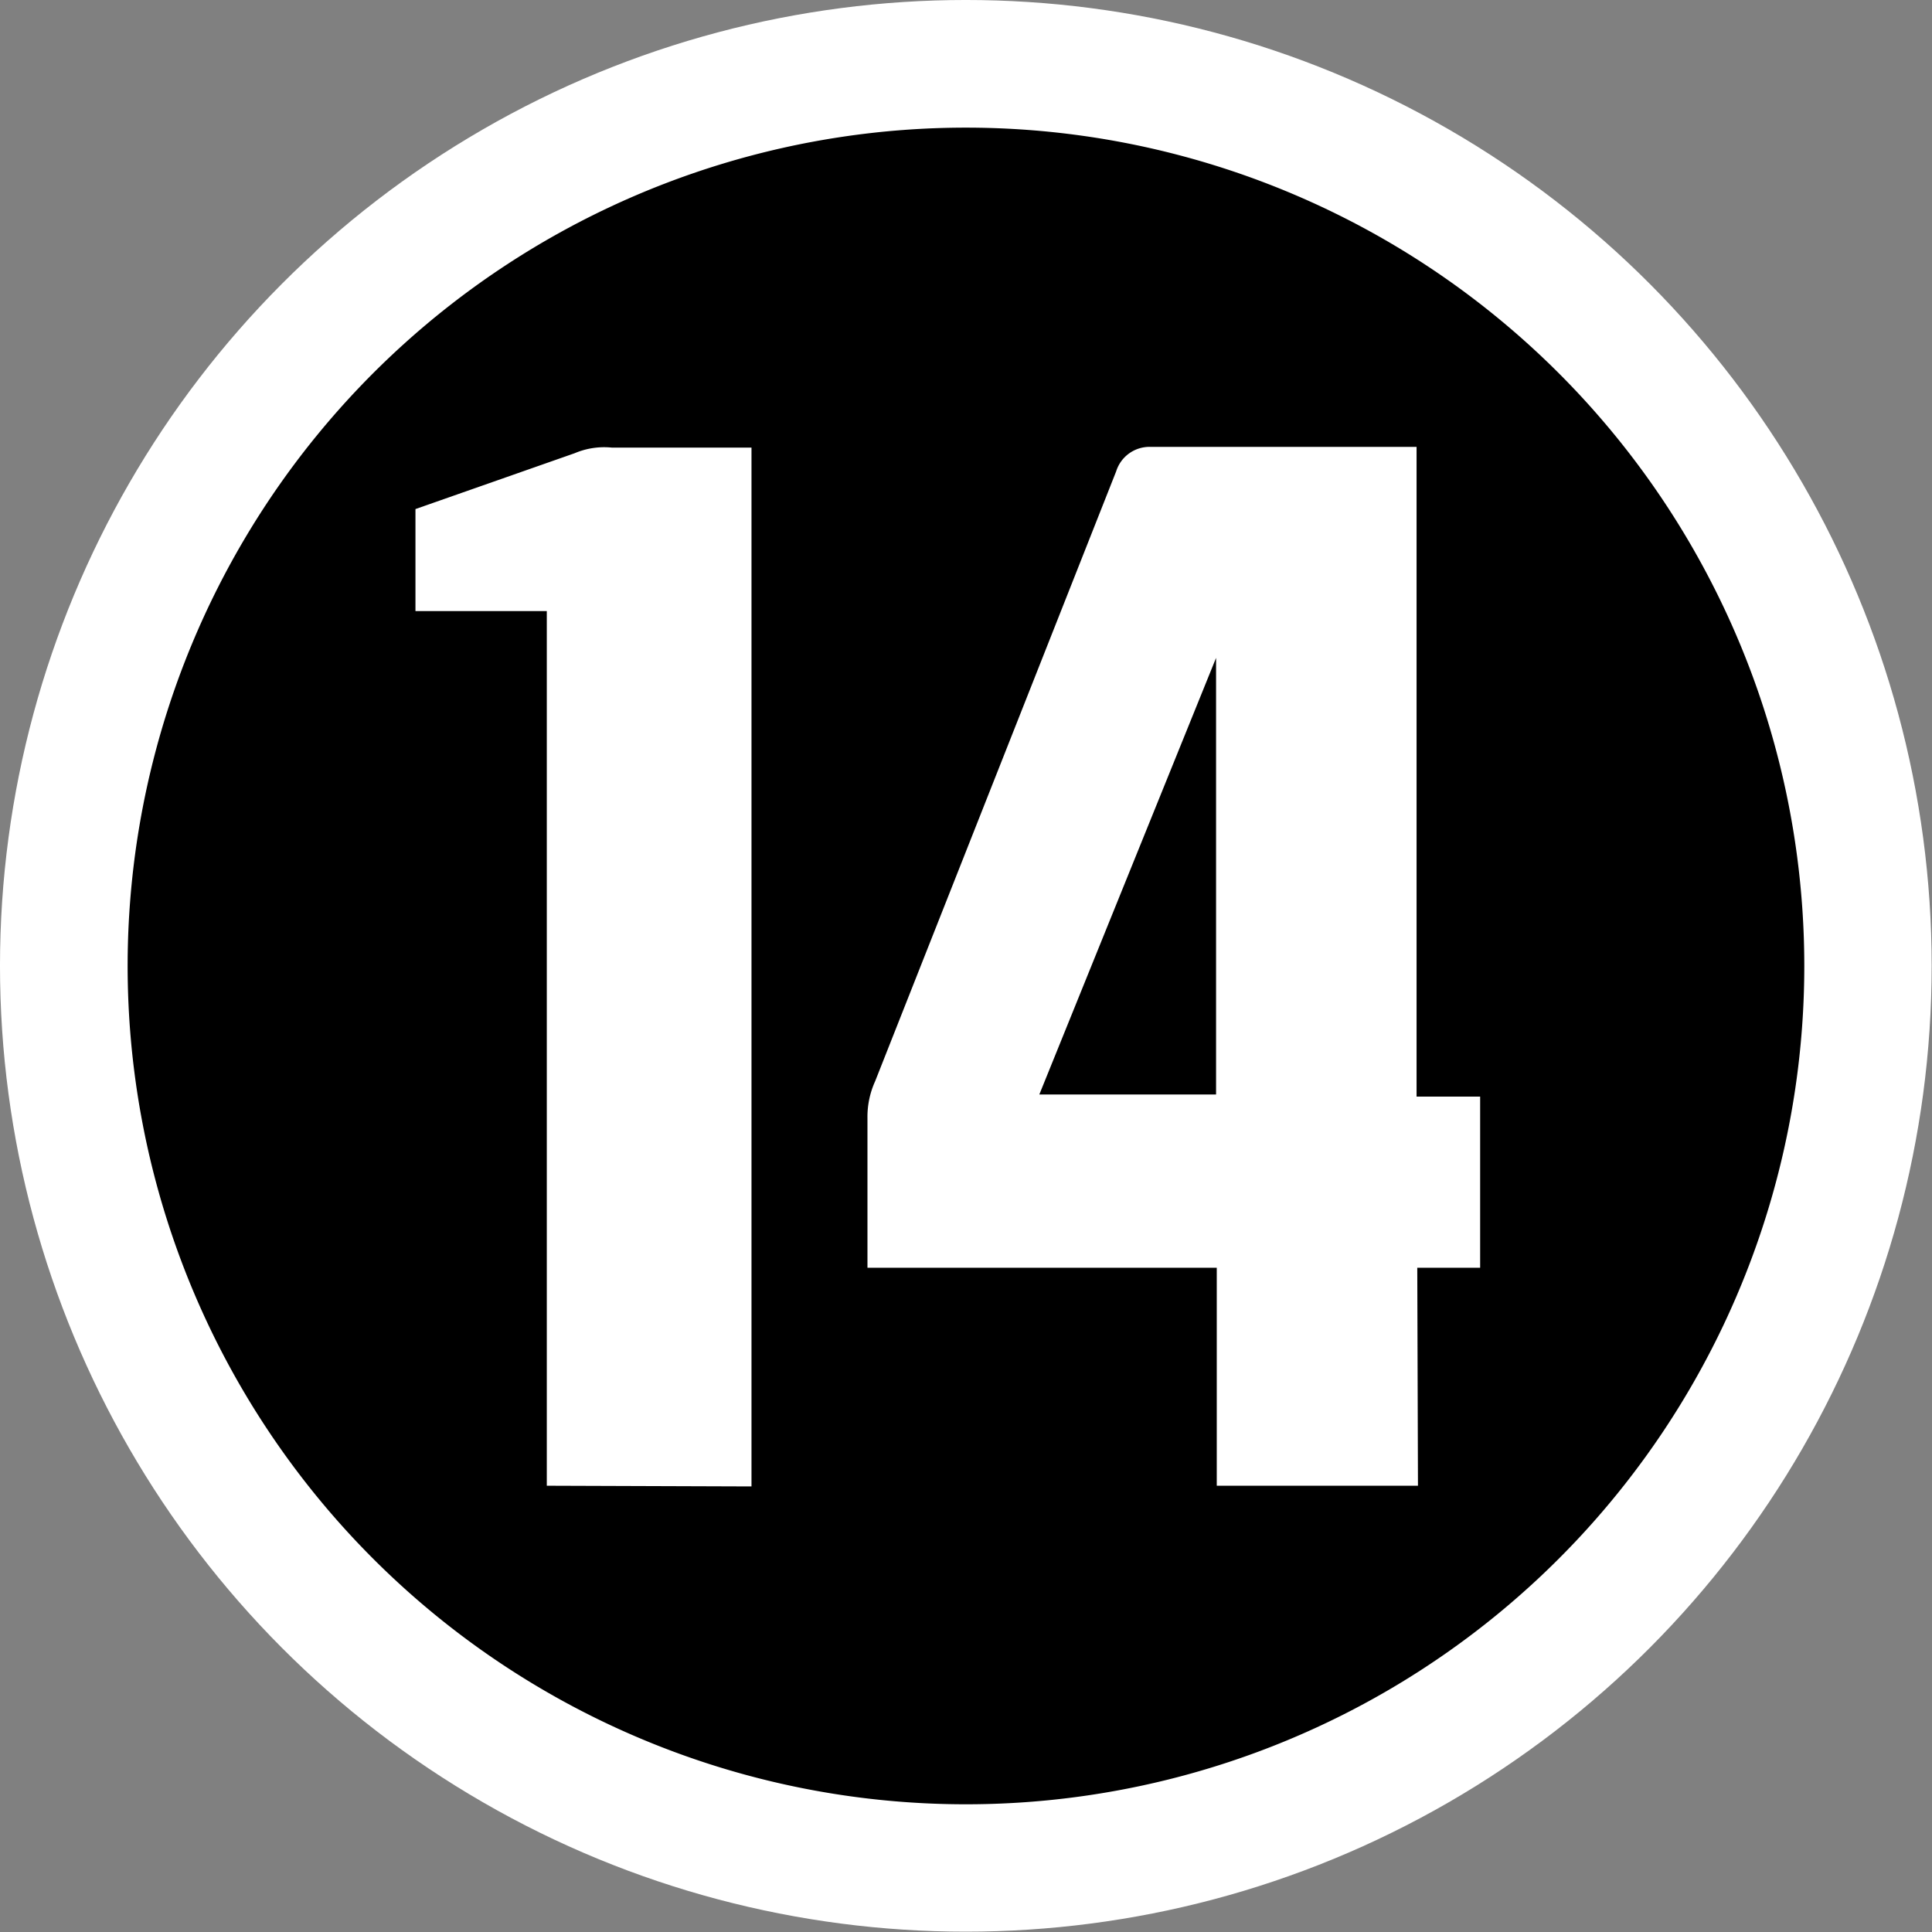
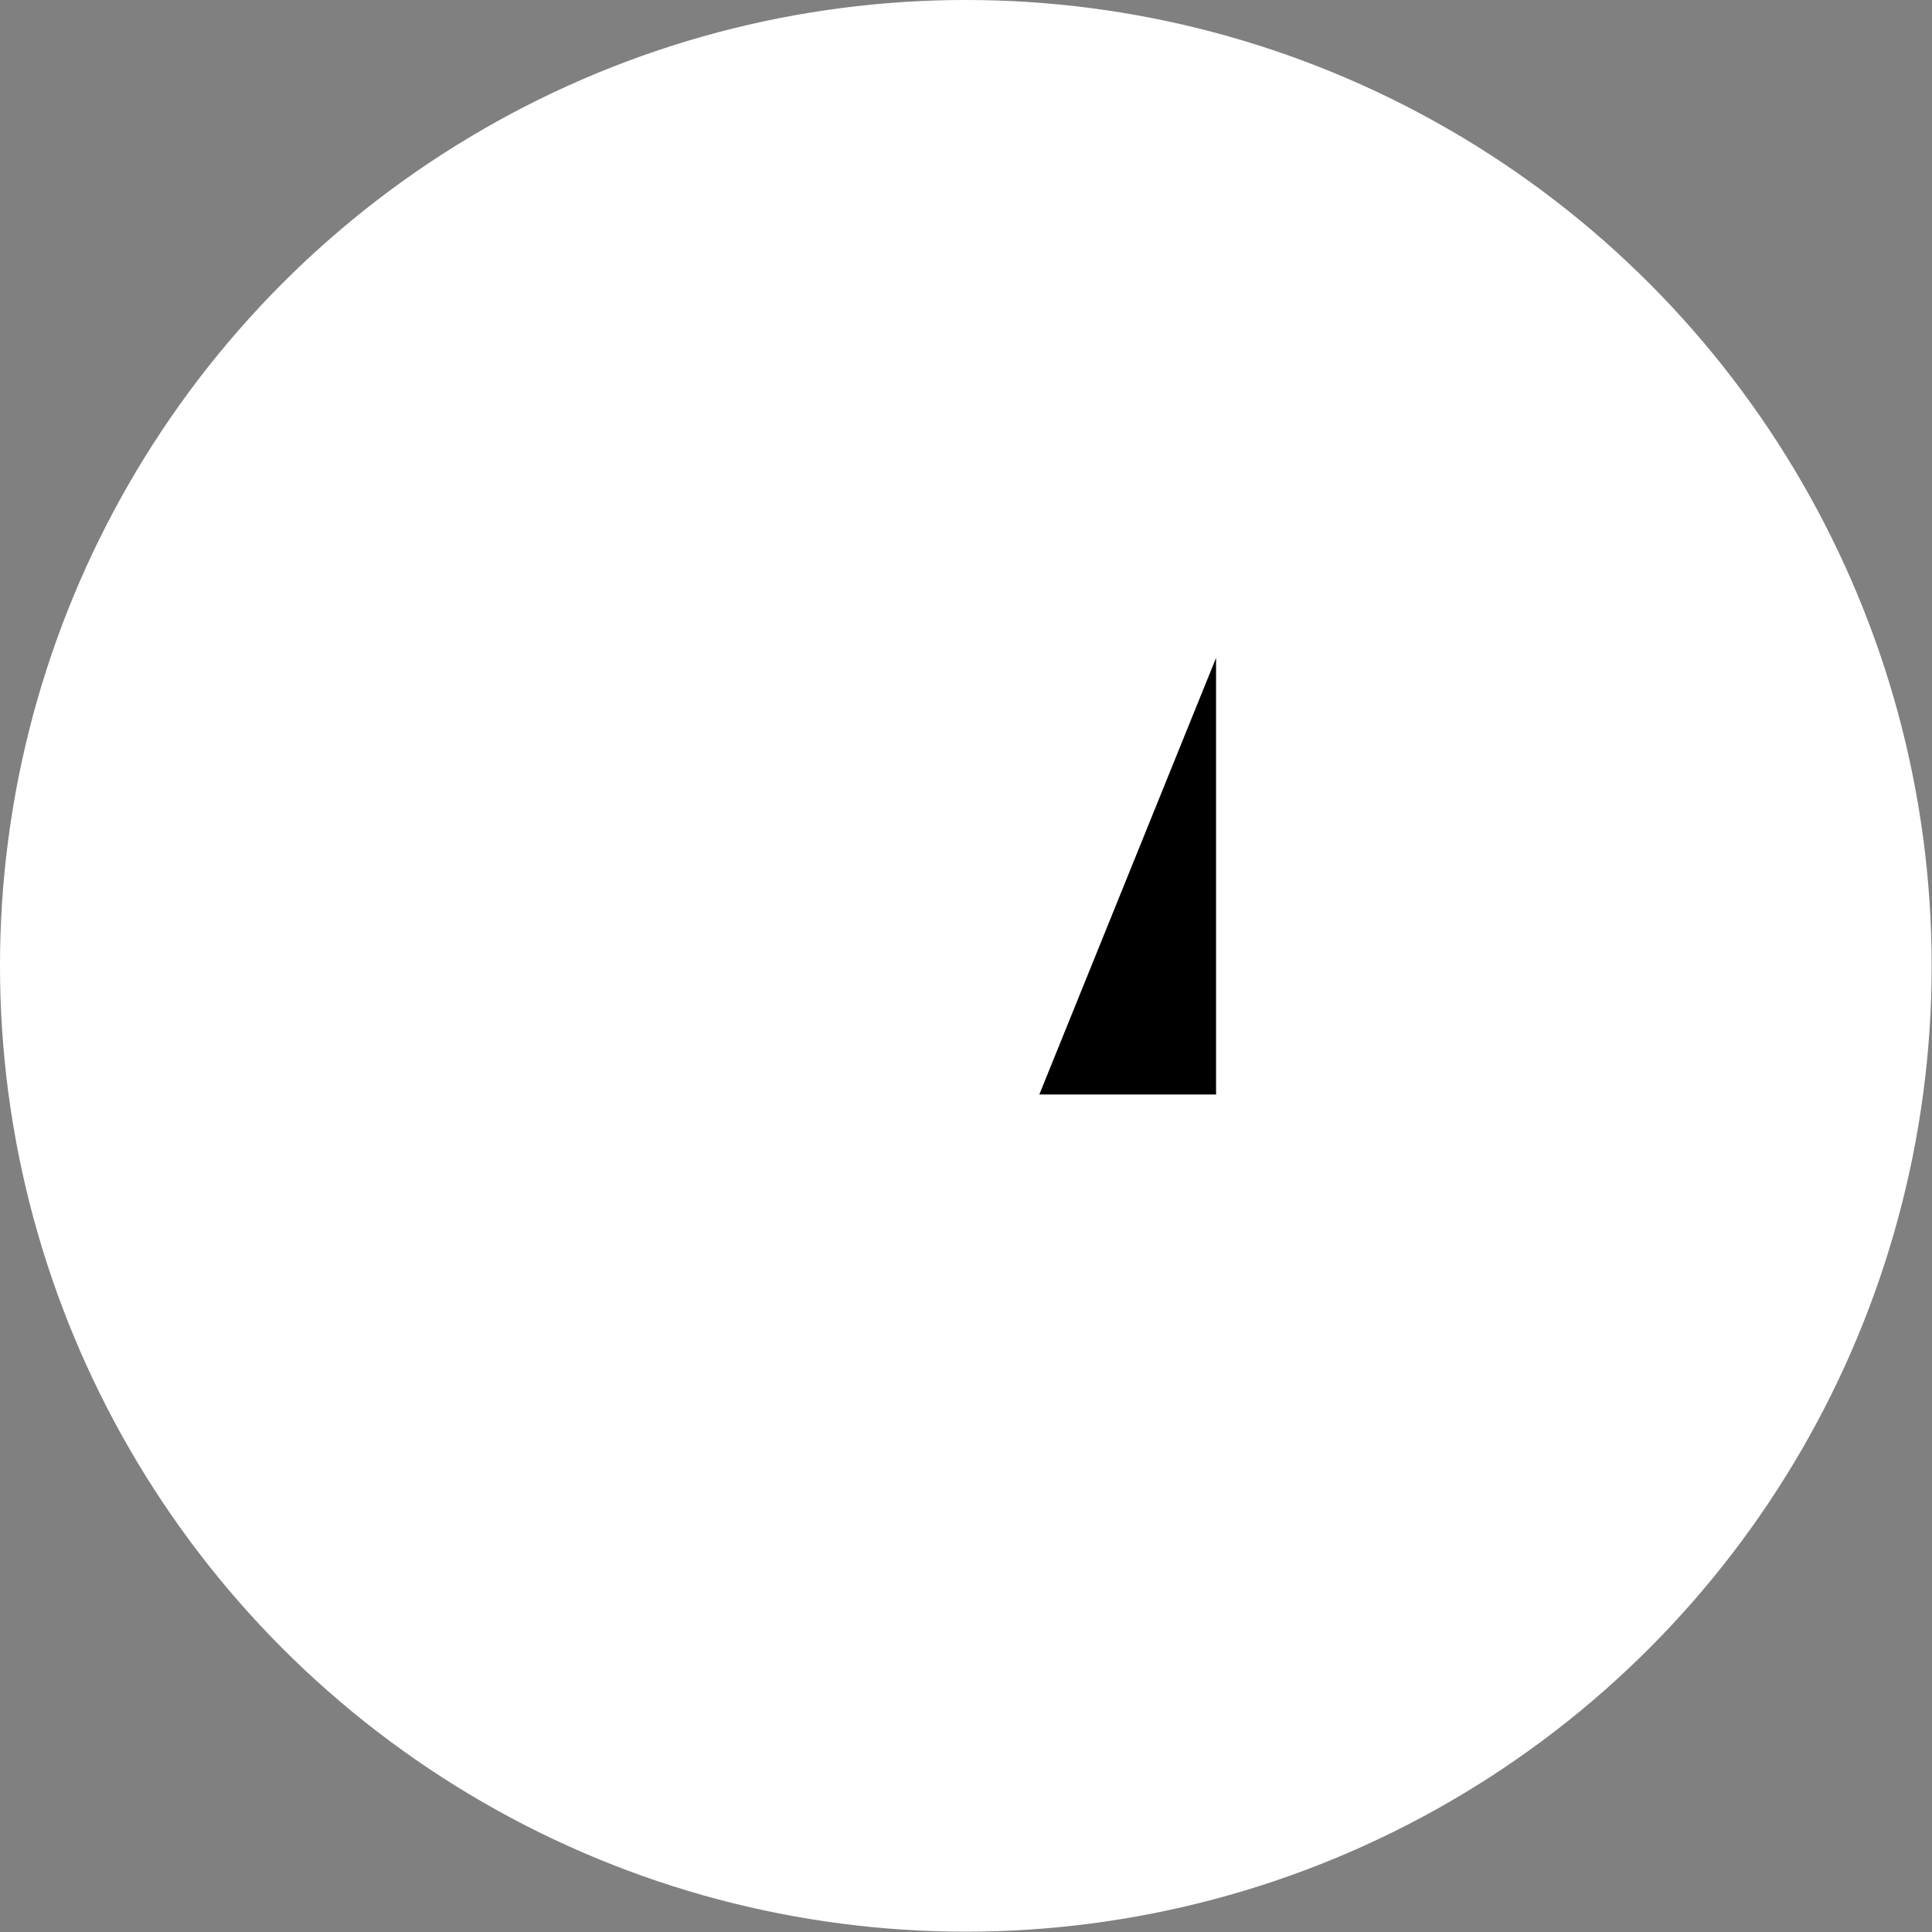
<svg xmlns="http://www.w3.org/2000/svg" class="hidden" width="27.655" height="27.655" version="1.1" xml:space="preserve">
  <rect width="100%" height="100%" fill="#808080" stroke="none" />
  <circle transform="matrix(.413 0 0 .413 1.827 1.827)" cx="29.051" cy="29.051" r="33.475" fill="#fff" stroke-width="1.406" />
-   <path transform="translate(1.827,1.827)" d="m12 0a12 12 0 1 0 12 12 12 12 0 0 0-12-12zm-6 19.44v-12.52h-1.88v-1.46l2.28-0.8a1.08 1.08 0 0 1 0.53-0.08h2v14.87zm12.47 0h-2.88v-3.12h-5v-2.14a1.23 1.23 0 0 1 0.11-0.53l3.45-8.73a0.5 0.5 0 0 1 0.5-0.35h3.8v9.3h0.91v2.45h-0.9z" />
  <path transform="translate(1.827,1.827)" d="m13.05 13.84h2.53v-6.25z" />
</svg>